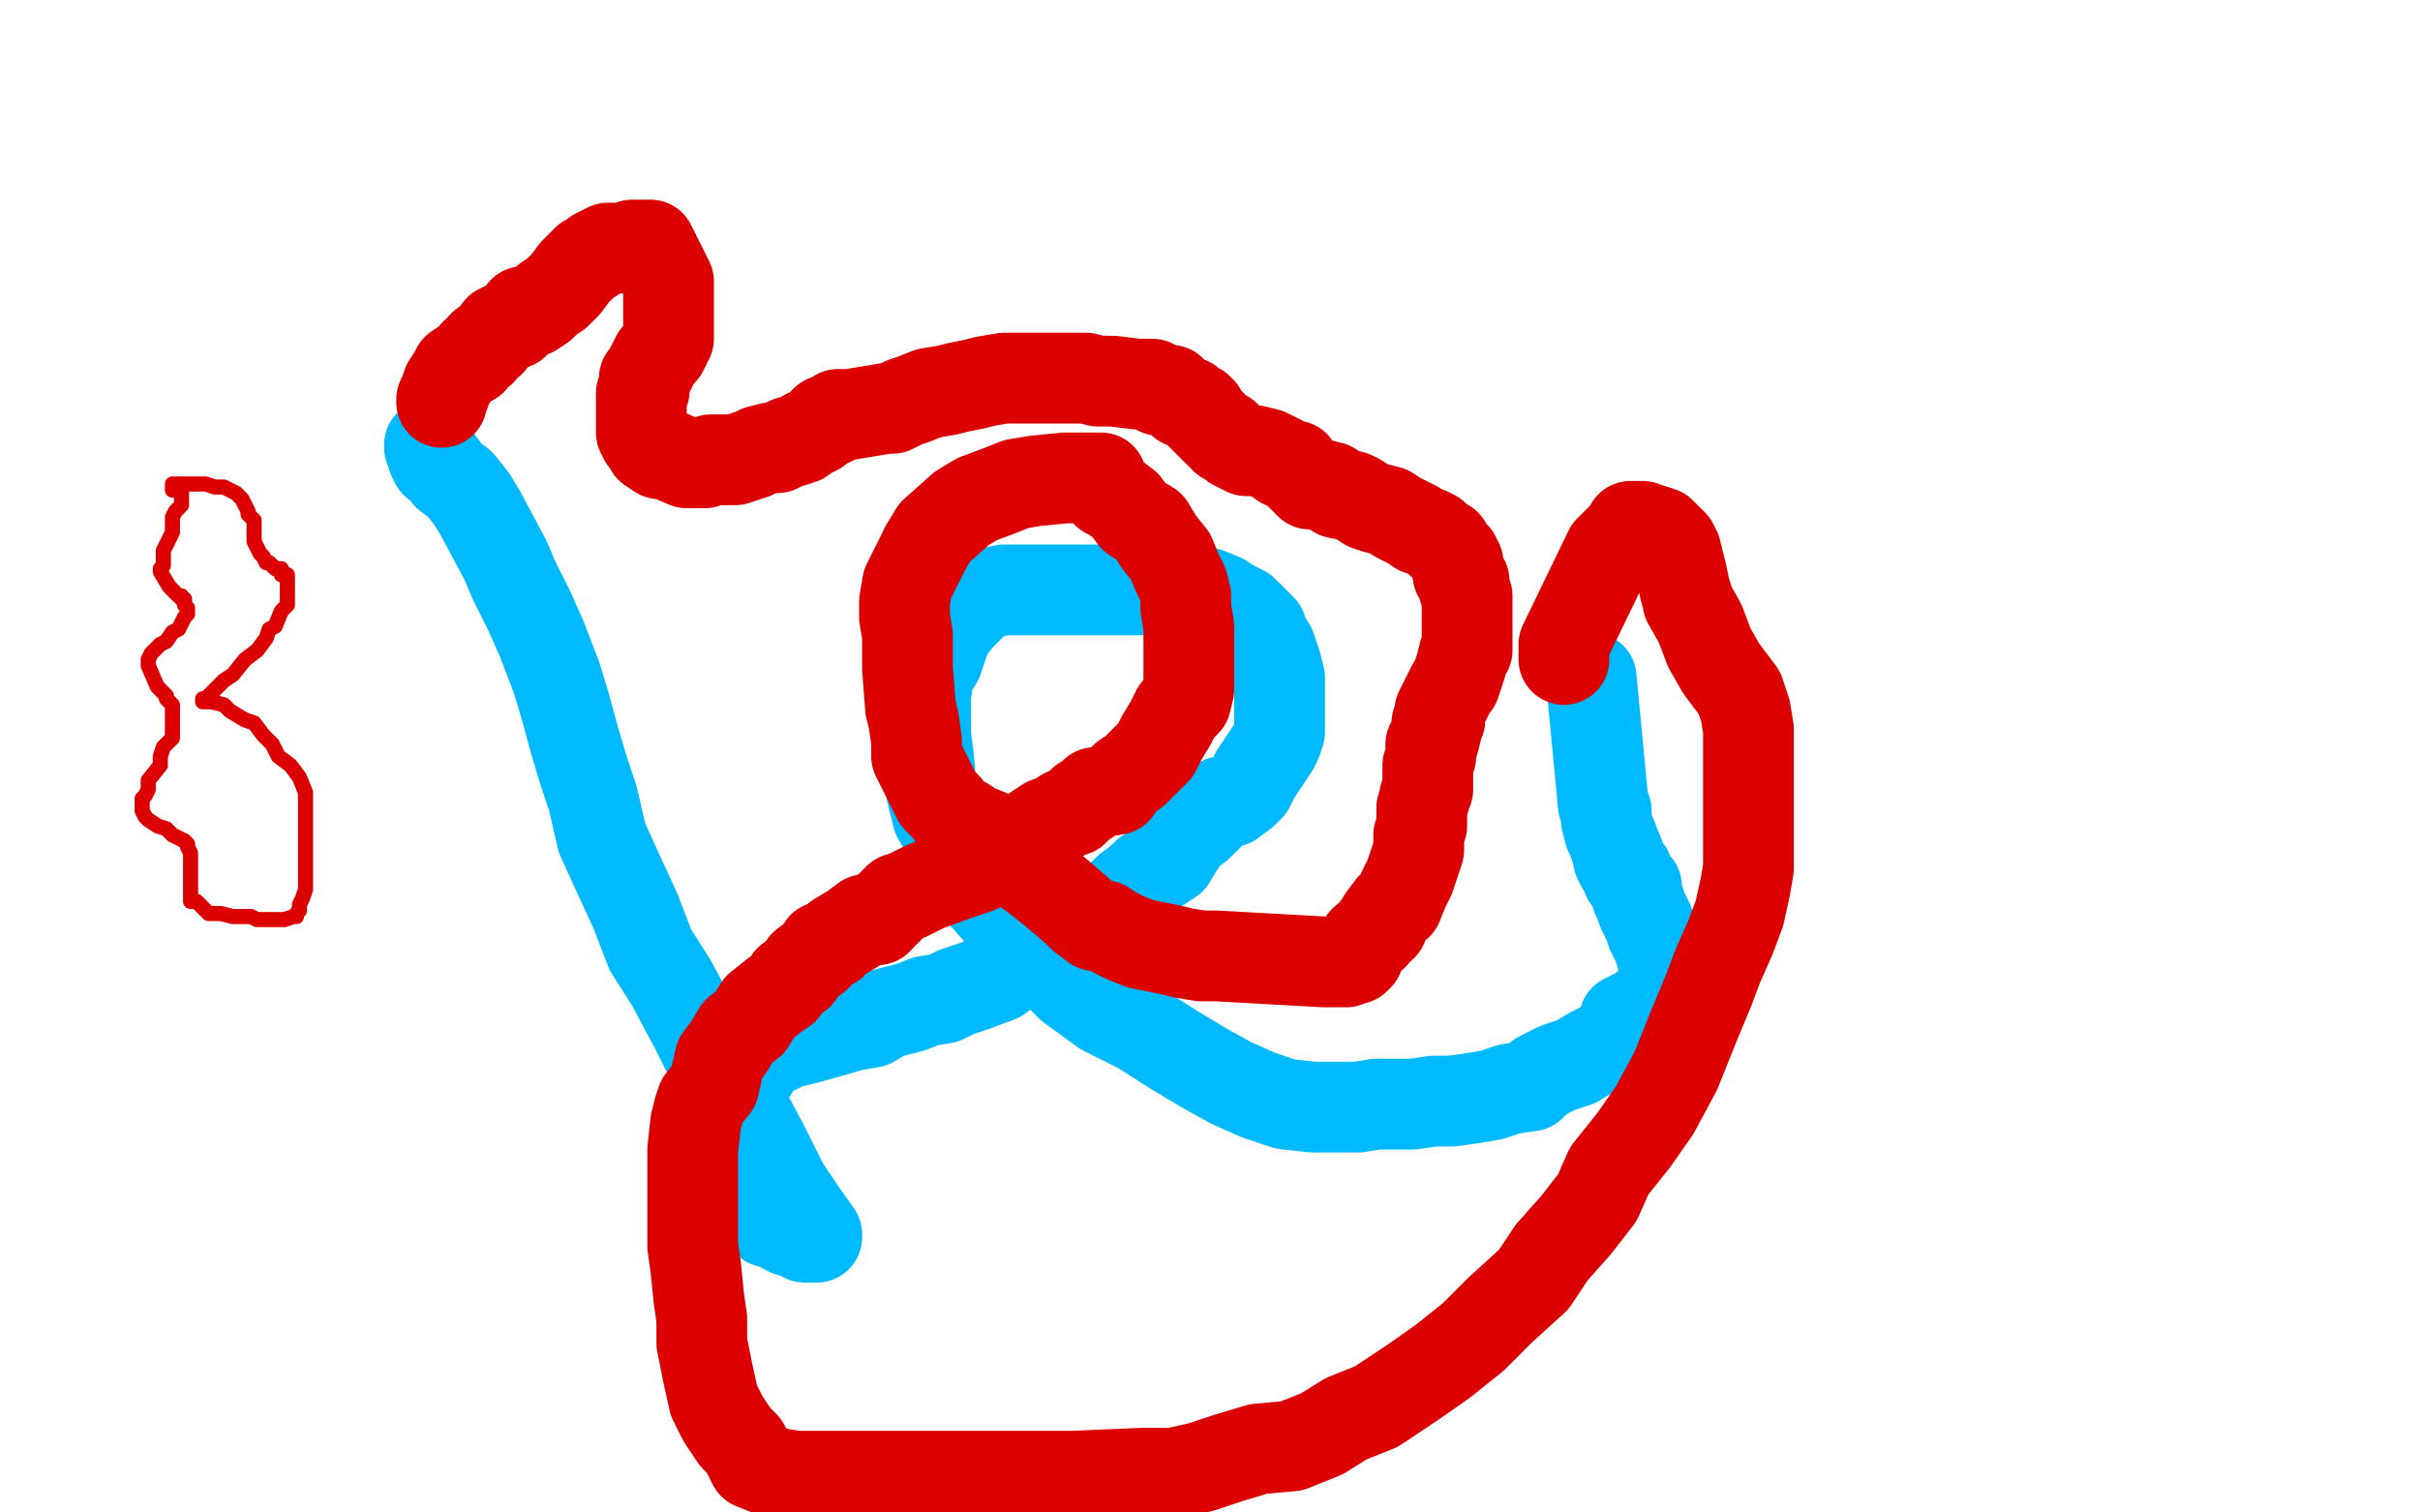
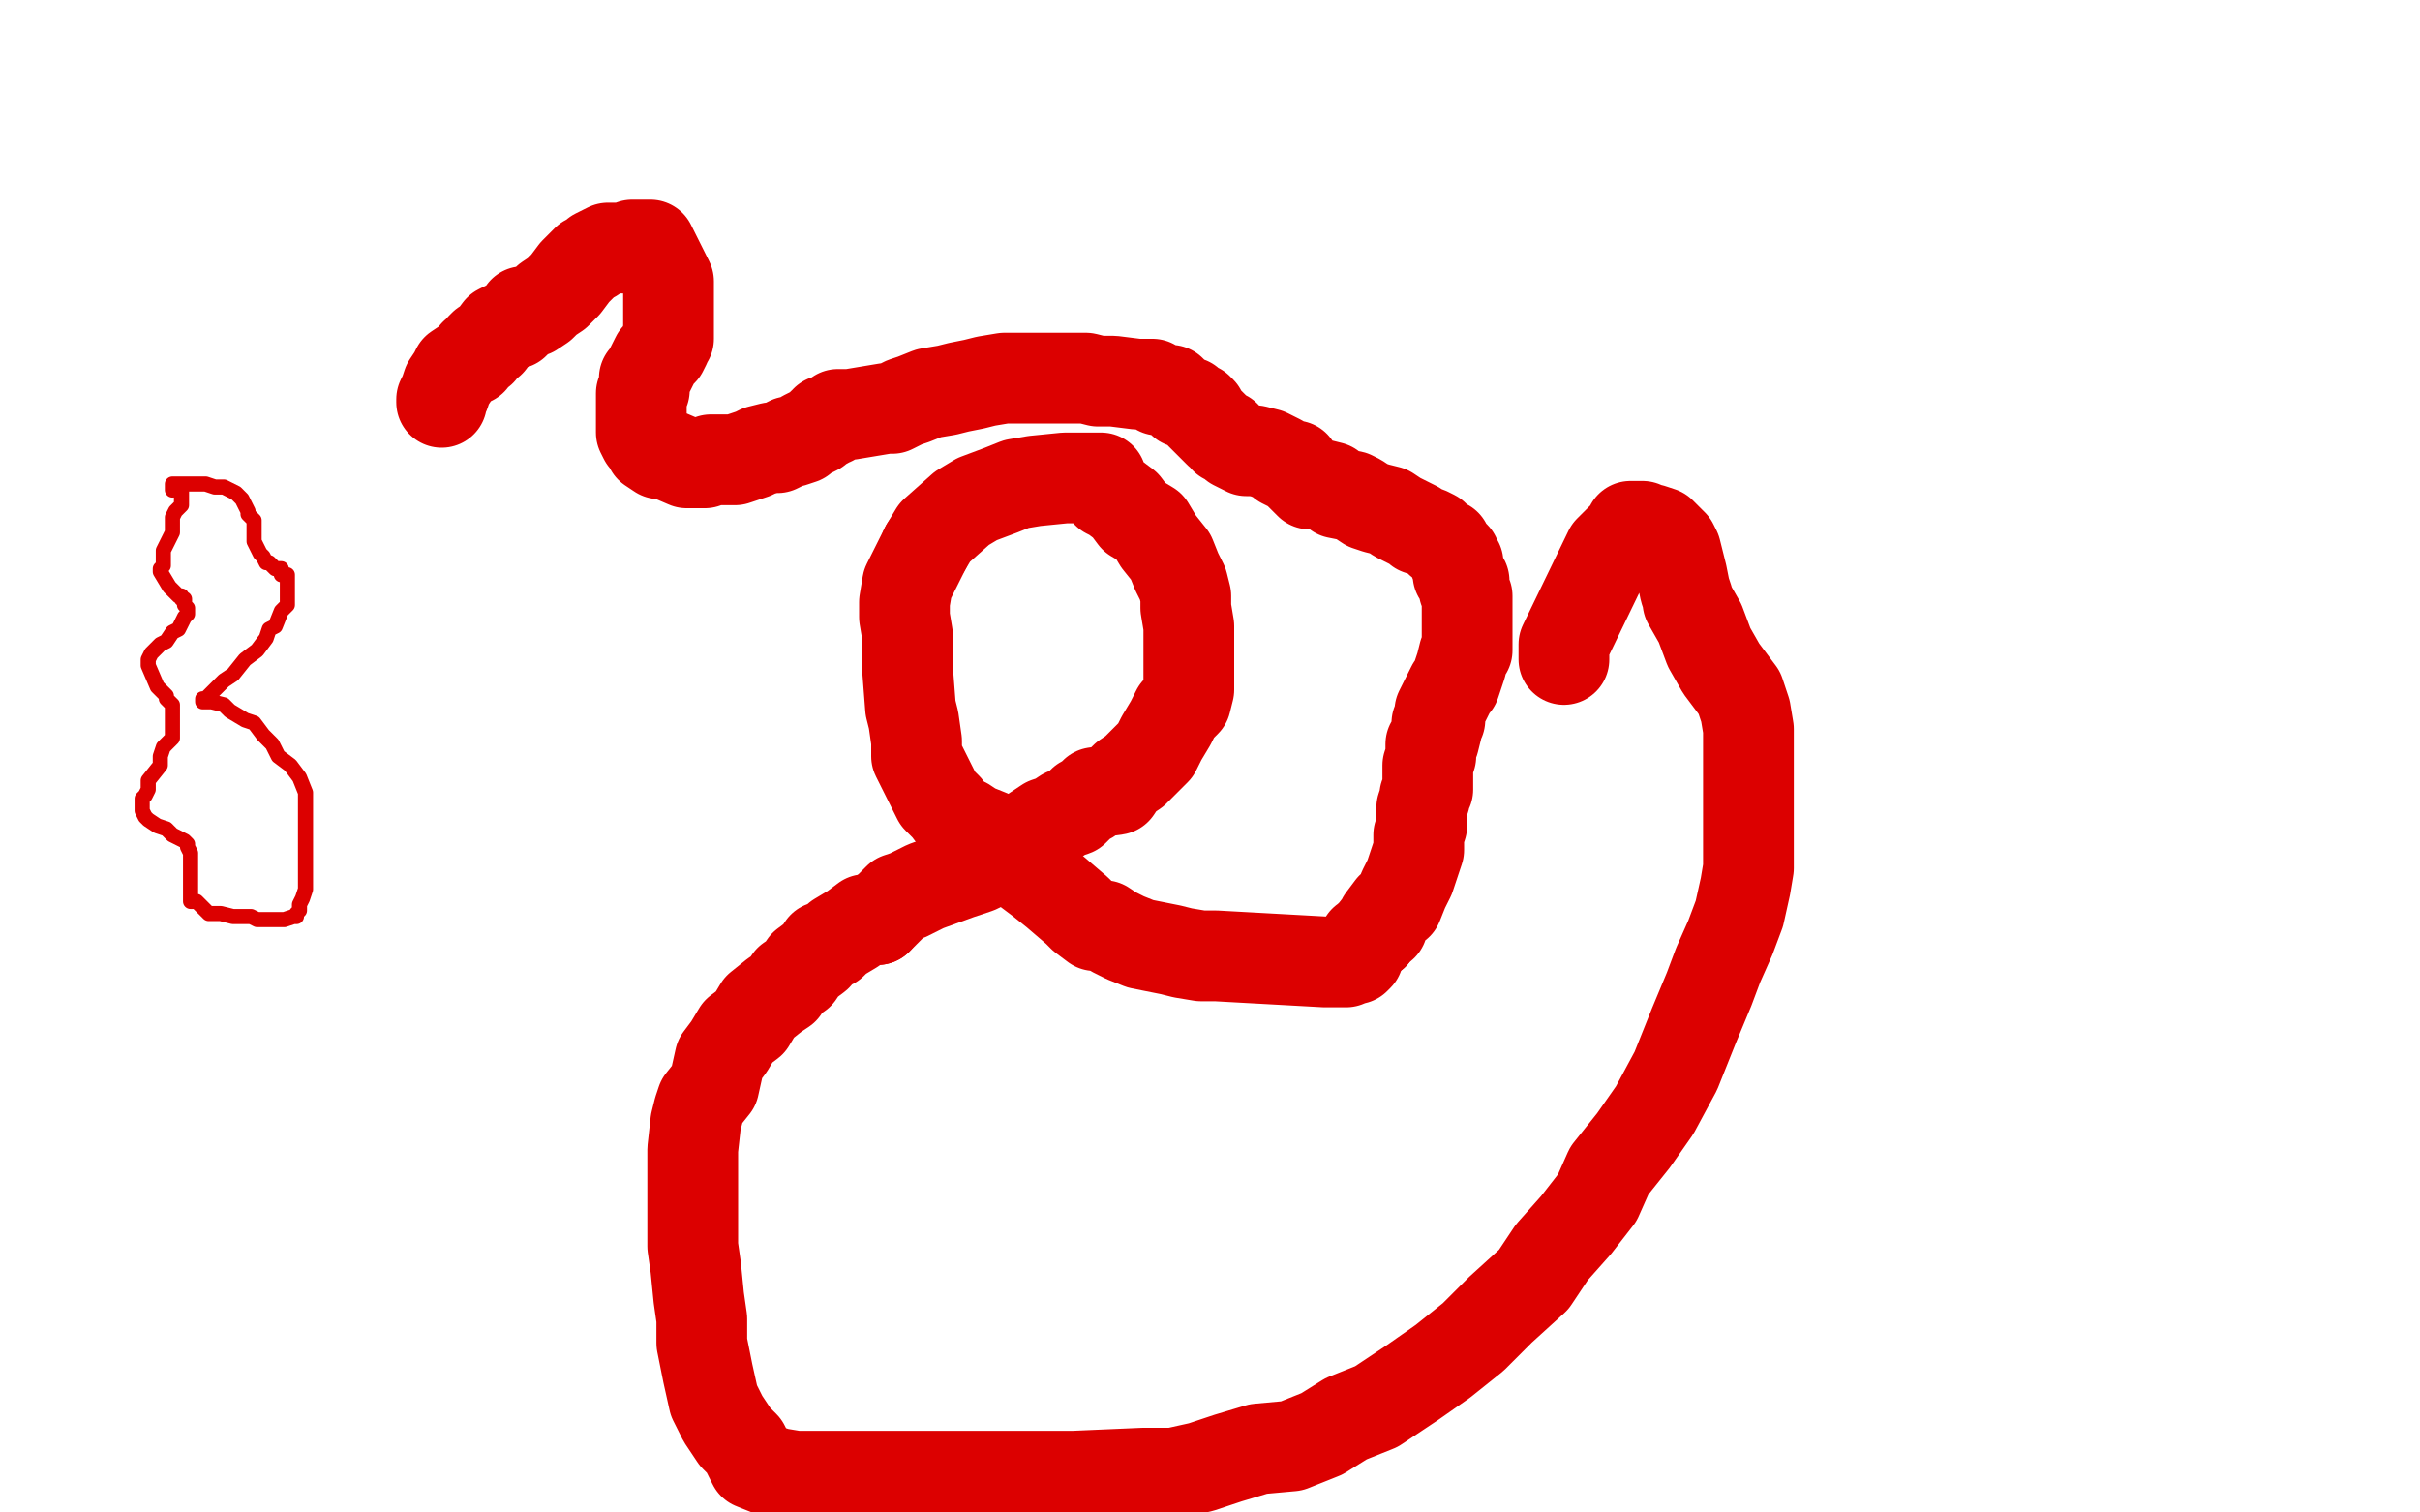
<svg xmlns="http://www.w3.org/2000/svg" width="800" height="500" version="1.1" style="stroke-antialiasing: false">
  <desc>This SVG has been created on https://colorillo.com/</desc>
-   <rect x="0" y="0" width="800" height="500" style="fill: rgb(255,255,255); stroke-width:0" />
-   <polyline points="526,224 530,266 530,266 531,268 531,268 531,271 531,271 532,275 532,275 533,277 533,277 534,280 534,280 535,282 535,282 535,284 535,284 536,286 536,286 538,288 538,288 538,290 538,290 541,293 541,293 541,296 541,296 542,298 542,298 543,301 543,301 544,303 544,303 545,305 545,305 546,308 546,308 548,312 548,312 549,315 549,315 550,319 550,319 550,321 550,321 550,325 550,325 550,326 550,326 550,328 550,328 550,329 550,329 549,331 549,331 547,332 547,332 545,332 545,332 543,334 543,334 541,335 541,335 537,337 537,337 536,342 536,342 532,345 532,345 526,348 526,348 521,351 521,351 515,353 515,353 509,356 509,356 506,359 506,359 499,360 499,360 493,362 493,362 487,363 487,363 480,364 480,364 474,364 467,365 462,365 455,365 449,366 442,366 434,366 425,365 416,362 407,358 398,353 388,347 377,340 365,334 354,326 345,317 336,308 328,299 321,291 316,280 310,270 308,262 307,251 306,243 306,236 306,230 307,223 310,218 313,209 317,204 319,202 322,199 323,198 324,197 325,197 327,196 332,195 338,195 345,195 355,195 364,195 373,195 382,195 395,195 399,196 404,198 407,200 411,202 414,205 417,208 418,211 420,214 422,220 423,224 423,229 423,232 423,236 423,239 423,242 422,245 421,247 417,253 415,256 413,260 411,262 407,265 404,265 402,267 396,273 393,275 390,279 387,284 384,286 379,289 377,291 373,294 370,297 367,299 358,307 350,311 345,314 339,317 334,320 330,323 322,326 316,328 312,330 306,331 301,333 293,335 288,338 282,339 275,341 268,343 260,345 256,347 252,349 250,352 246,358 244,360 243,363 242,366 242,370 242,373 242,376 242,378 242,382 242,385 242,388 242,390 243,392 244,395 247,396 247,397 249,400 253,402 254,404 257,404 259,406 261,407 262,407 264,408 266,408 266,409 268,409 269,409 270,409 270,408 265,401 259,392 252,378 245,365 235,350 230,340 222,325 215,314 210,301 204,288 199,277 196,264 193,255 190,245 187,234 184,224 179,211 175,202 170,192 167,185 159,170 156,165 152,160 148,157 146,154 144,153 143,151 143,149 142,148 142,147" style="fill: none; stroke: #00baff; stroke-width: 30; stroke-linejoin: round; stroke-linecap: round; stroke-antialiasing: false; stroke-antialias: 0; opacity: 1.0" />
  <polyline points="146,133 146,132 146,132 147,130 147,130 148,127 148,127 150,124 150,124 151,122 151,122 154,120 154,120 156,119 156,119 157,117 157,117 159,116 159,116 159,115 159,115 160,114 160,114 162,113 162,113 165,109 165,109 167,108 167,108 170,107 170,107 172,105 172,105 173,103 173,103 176,103 176,103 179,101 179,101 181,99 181,99 184,97 184,97 187,94 187,94 190,90 192,88 194,86 196,85 197,84 199,83 201,82 203,82 205,82 208,82 209,81 211,81 213,81 215,81 221,93 221,96 221,97 221,100 221,102 221,105 221,108 221,110 221,111 221,112 220,113 220,114 219,116 217,118 216,120 215,122 214,124 213,125 213,127 213,128 213,129 212,130 212,132 212,133 212,134 212,136 212,137 212,138 212,139 212,140 212,141 212,143 213,145 215,147 215,148 218,150 220,150 227,153 228,153 229,153 231,153 233,153 235,152 237,152 240,152 243,152 246,151 249,150 251,149 255,148 257,148 259,147 261,146 262,146 265,145 266,144 268,143 270,142 272,140 273,140 273,139 275,139 276,138 277,137 278,137 279,137 281,137 293,135 295,135 299,133 302,132 307,130 313,129 317,128 322,127 326,126 332,125 334,125 340,125 343,125 346,125 349,125 352,125 355,125 359,125 363,126 366,126 368,126 376,127 381,127 382,128 383,129 387,129 388,130 391,133 393,133 395,135 396,135 397,136 397,137 403,143 405,144 405,145 406,145 407,146 408,147 410,148 412,149 415,149 419,150 421,151 423,152 424,153 426,154 427,154 428,154 429,156 430,157 432,159 433,160 436,160 440,161 442,163 447,164 449,165 452,167 455,168 459,169 462,171 464,172 468,174 469,175 472,176 474,177 476,179 478,180 479,182 480,183 481,184 481,186 482,186 482,189 482,190 484,192 484,195 485,197 485,200 485,203 485,205 485,208 485,212 485,215 484,216 483,220 482,223 481,226 480,227 478,231 477,233 476,235 476,237 476,238 475,239 475,241 474,245 473,246 473,248 473,250 472,253 472,255 472,256 472,261 471,263 471,264 470,267 470,270 470,273 469,276 469,278 469,281 468,284 467,287 466,290 465,292 464,294 462,299 460,300 457,304 457,306 455,307 454,309" style="fill: none; stroke: #dc0000; stroke-width: 30; stroke-linejoin: round; stroke-linecap: round; stroke-antialiasing: false; stroke-antialias: 0; opacity: 1.0" />
  <polyline points="454,309 451,311 449,315 449,316 448,317 446,317 445,318 443,318 442,318 438,318 402,316 397,316 391,315 387,314 382,313 377,312 372,310 368,308 365,306 362,306 358,303 356,301 349,295 344,291 340,288 336,284 327,276 322,274 319,272 316,271 313,267 310,264 308,260 303,250 303,245 302,238 301,234 300,221 300,216 300,210 299,204 299,199 300,193 306,181" style="fill: none; stroke: #dc0000; stroke-width: 30; stroke-linejoin: round; stroke-linecap: round; stroke-antialiasing: false; stroke-antialias: 0; opacity: 1.0" />
  <polyline points="306,181 309,176 318,168 323,165 331,162 336,160 342,159 352,158 356,158 359,158 364,158 364,161 366,163 368,164 372,167 375,171 380,174 383,179 387,184 389,189 391,193 392,197 392,201 393,207 393,211 393,215 393,219 393,225 393,228 392,232 389,235 387,239 384,244 382,248 379,251 377,253 375,255 372,257 371,258 369,261 362,262 360,264 358,265 356,267 355,268 352,269 349,271 346,272 343,274 337,278 332,282 327,285 323,287 317,289 306,293 300,296 297,297 293,301 290,304" style="fill: none; stroke: #dc0000; stroke-width: 30; stroke-linejoin: round; stroke-linecap: round; stroke-antialiasing: false; stroke-antialias: 0; opacity: 1.0" />
  <polyline points="290,304 286,304 282,307 277,310 275,312 272,313 270,316 266,319 264,322 261,324 259,327 256,329 251,333 248,338 244,341 241,346 238,350 236,359 232,364 231,367 230,371 229,380 229,390 229,394 229,400 229,407 229,412 230,419 231,429 232,436 232,444 234,454 236,463 239,469 243,475 246,478 249,484 254,486 257,487 263,488 268,488 274,488 326,488 336,488 345,488 355,488 378,487 388,487 397,485 406,482 416,479 427,478 437,474 445,469 455,465 467,457 477,450 487,442 496,433 507,423 513,414 521,405 528,396 532,387 540,377 547,367 554,354 560,339 565,327 568,319 572,310 575,302 577,293 578,287 578,279 578,272 578,265 578,250 578,246 578,241 577,235 575,229 569,221 565,214 562,206 558,199 558,198 557,195 556,190 555,186 554,182 553,180 551,178 549,176 546,175 545,175 543,175 543,174 542,174 539,174 538,176 536,178 532,182 517,213 517,215 517,216 517,218" style="fill: none; stroke: #dc0000; stroke-width: 30; stroke-linejoin: round; stroke-linecap: round; stroke-antialiasing: false; stroke-antialias: 0; opacity: 1.0" />
  <polyline points="60,160 60,161 60,161 60,162 60,162 60,163 60,163 60,164 60,164 60,167 60,167 59,168 59,168 58,169 58,169 57,171 57,171 57,173 57,173 57,176 57,176 56,178 55,180 54,182 54,183 54,185 54,186 54,187 53,188 53,189 56,194 57,195 59,197 60,197 60,198 61,198 61,199 61,200 62,201 62,203 61,204 60,206 59,208 57,209 55,212 53,213 51,215 50,216 49,218 49,219 49,220 52,227 53,228 55,230 55,231 56,232 57,233 57,244 54,247 53,250 53,253 49,258 49,261 48,263 47,264 47,266 47,267 47,268 48,270 49,271 52,273 55,274 57,276 59,277 61,278 62,279 62,280 63,282 63,283 63,285 63,286 63,287 63,288 63,290 63,292 63,294 63,295 63,296 63,298 65,298 66,299 69,302 70,302 71,302 73,302 77,303 79,303 80,303 83,303 85,304 88,304 90,304 92,304 93,304 94,304 97,303 98,303 98,302 99,301 99,299 100,297 101,294 101,291 101,288 101,286 101,283 101,279 101,276 101,272 101,267 101,262 99,257 96,253 92,250 90,246 87,243 84,239 81,238 76,235 74,233 70,232 68,232 67,232 67,231 68,231 70,229 74,225 77,223 81,218 85,215 88,211 89,208 91,207 93,202 94,201 95,200 95,197 95,196 95,195 95,194 95,193 95,192 95,191 95,190 93,190 93,188 91,188 90,187 89,186 88,186 87,184 86,183 85,181 84,179 84,176 84,173 84,172 82,170 82,169 81,167 80,165 79,164 78,163 76,162 74,161 71,161 68,160 64,160 61,160 60,160 58,160 57,160 57,162" style="fill: none; stroke: #dc0000; stroke-width: 5; stroke-linejoin: round; stroke-linecap: round; stroke-antialiasing: false; stroke-antialias: 0; opacity: 1.0" />
</svg>